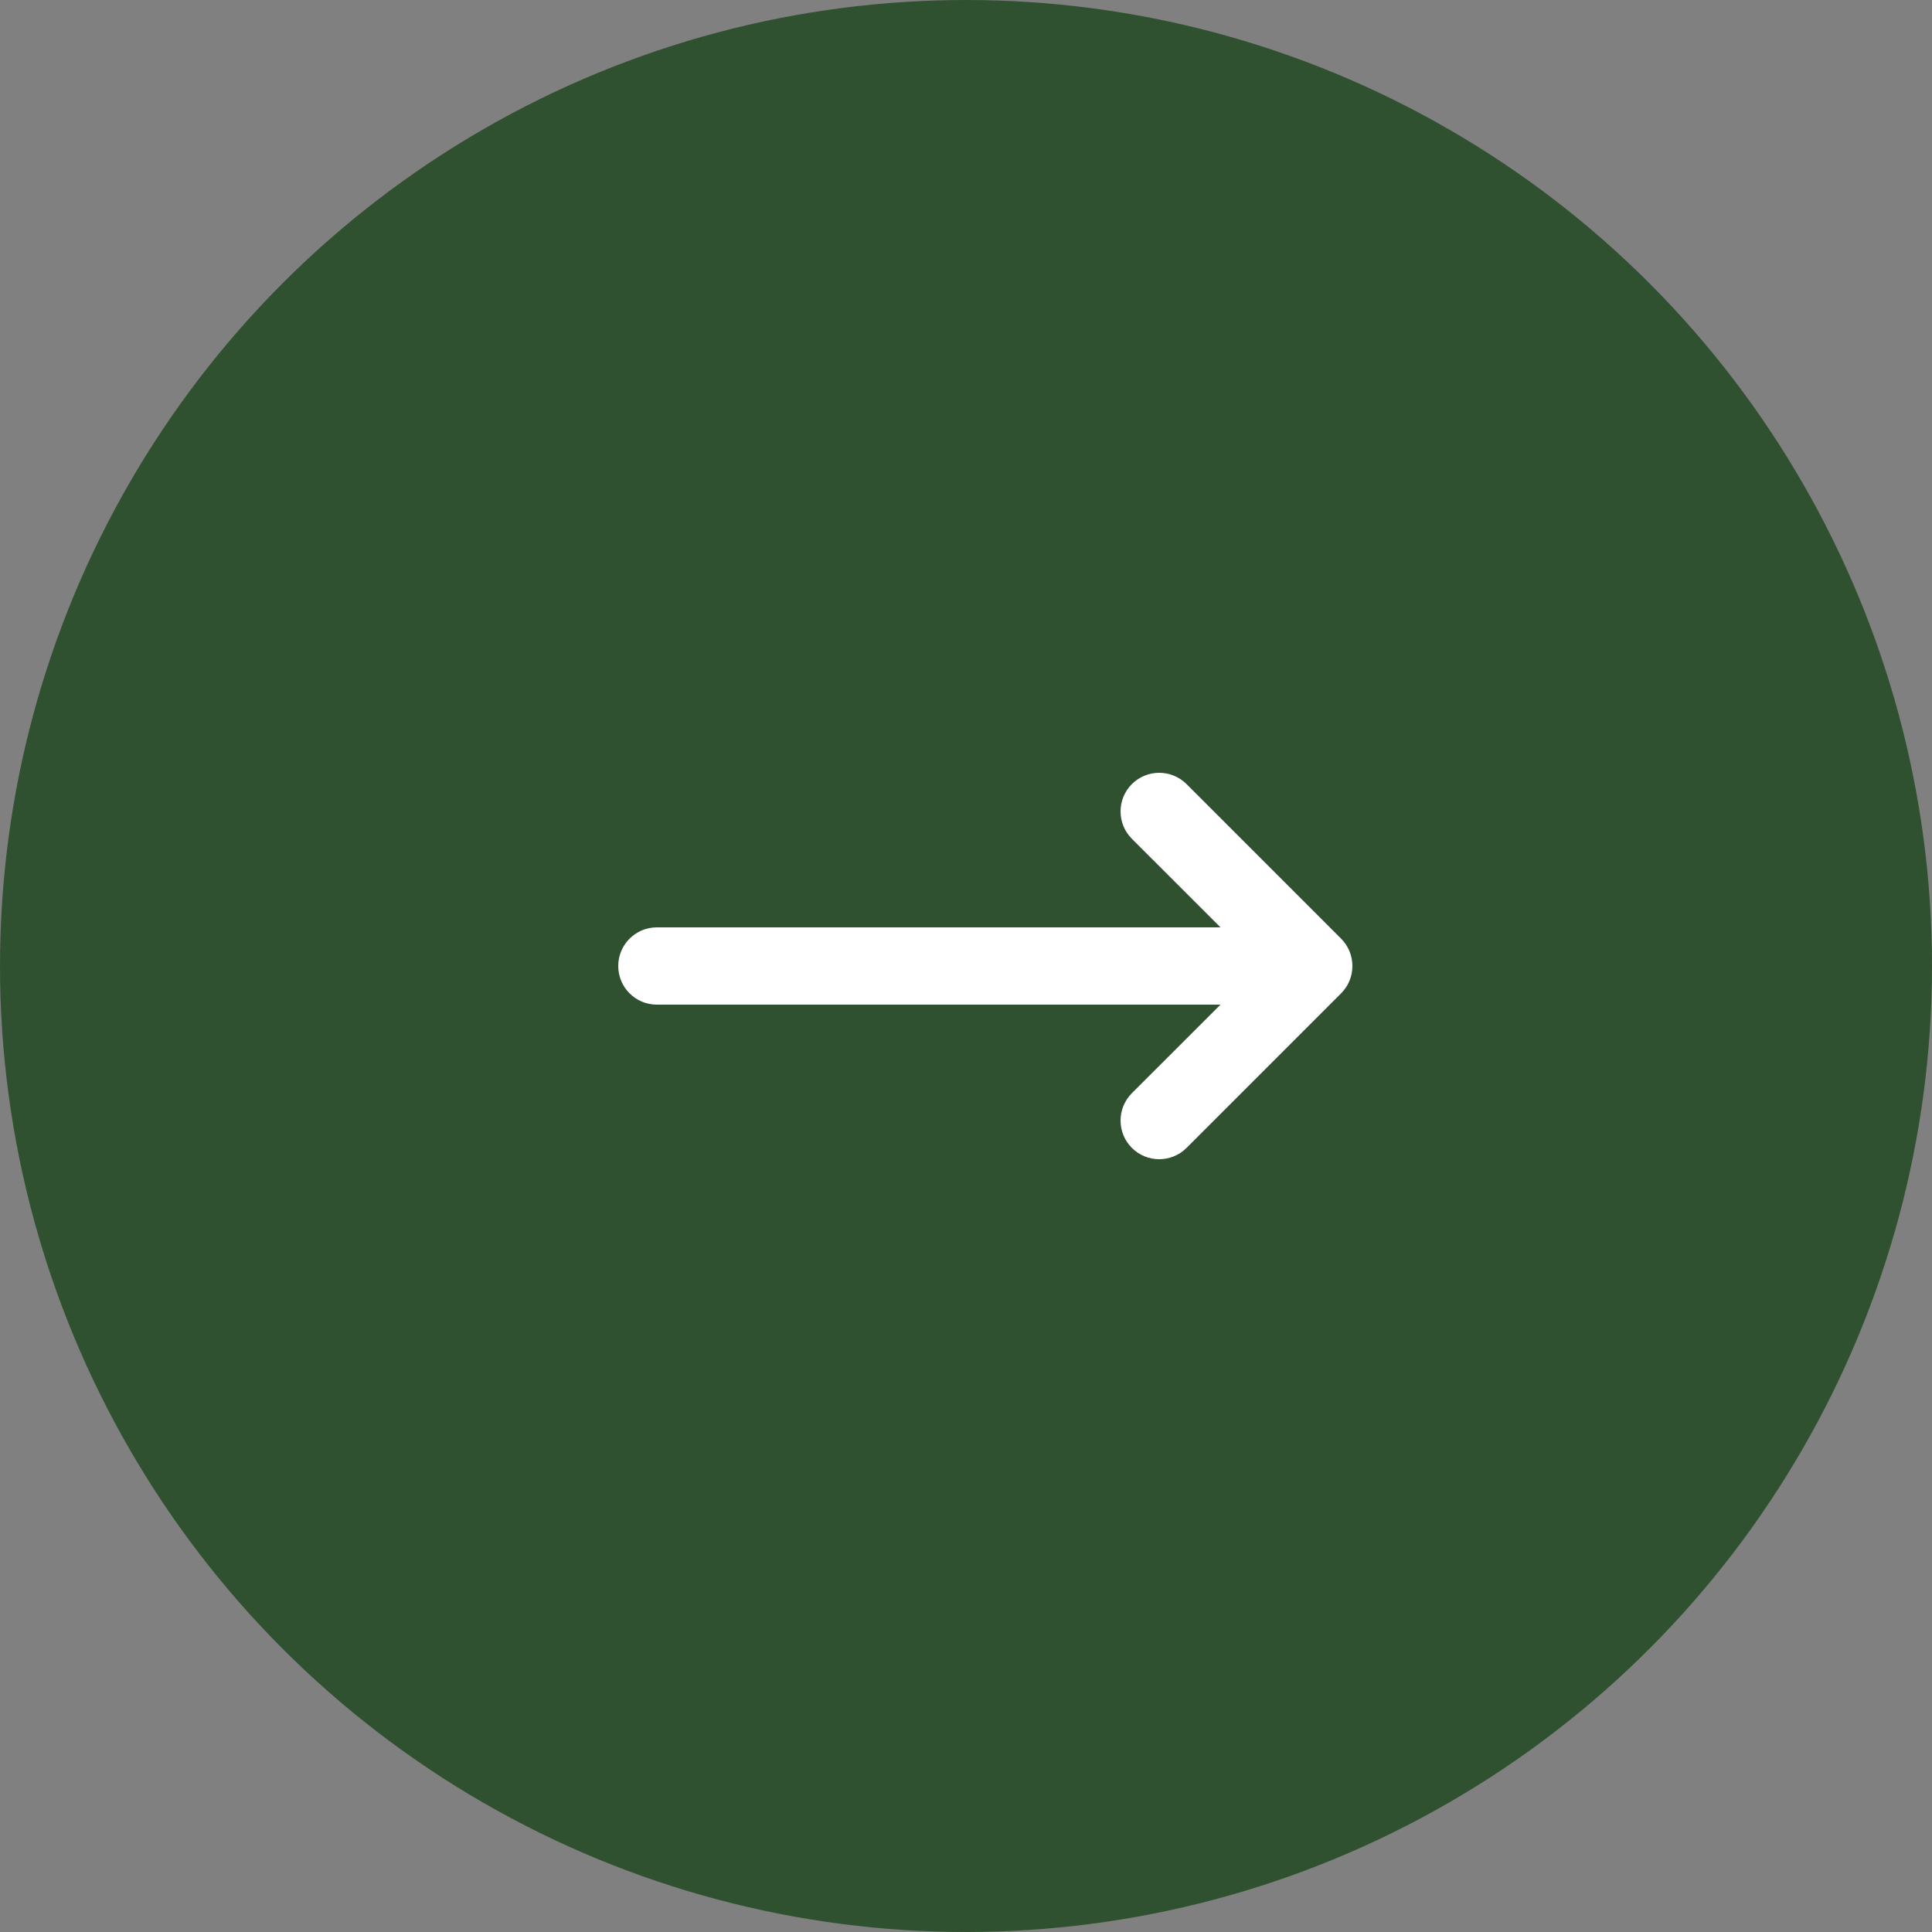
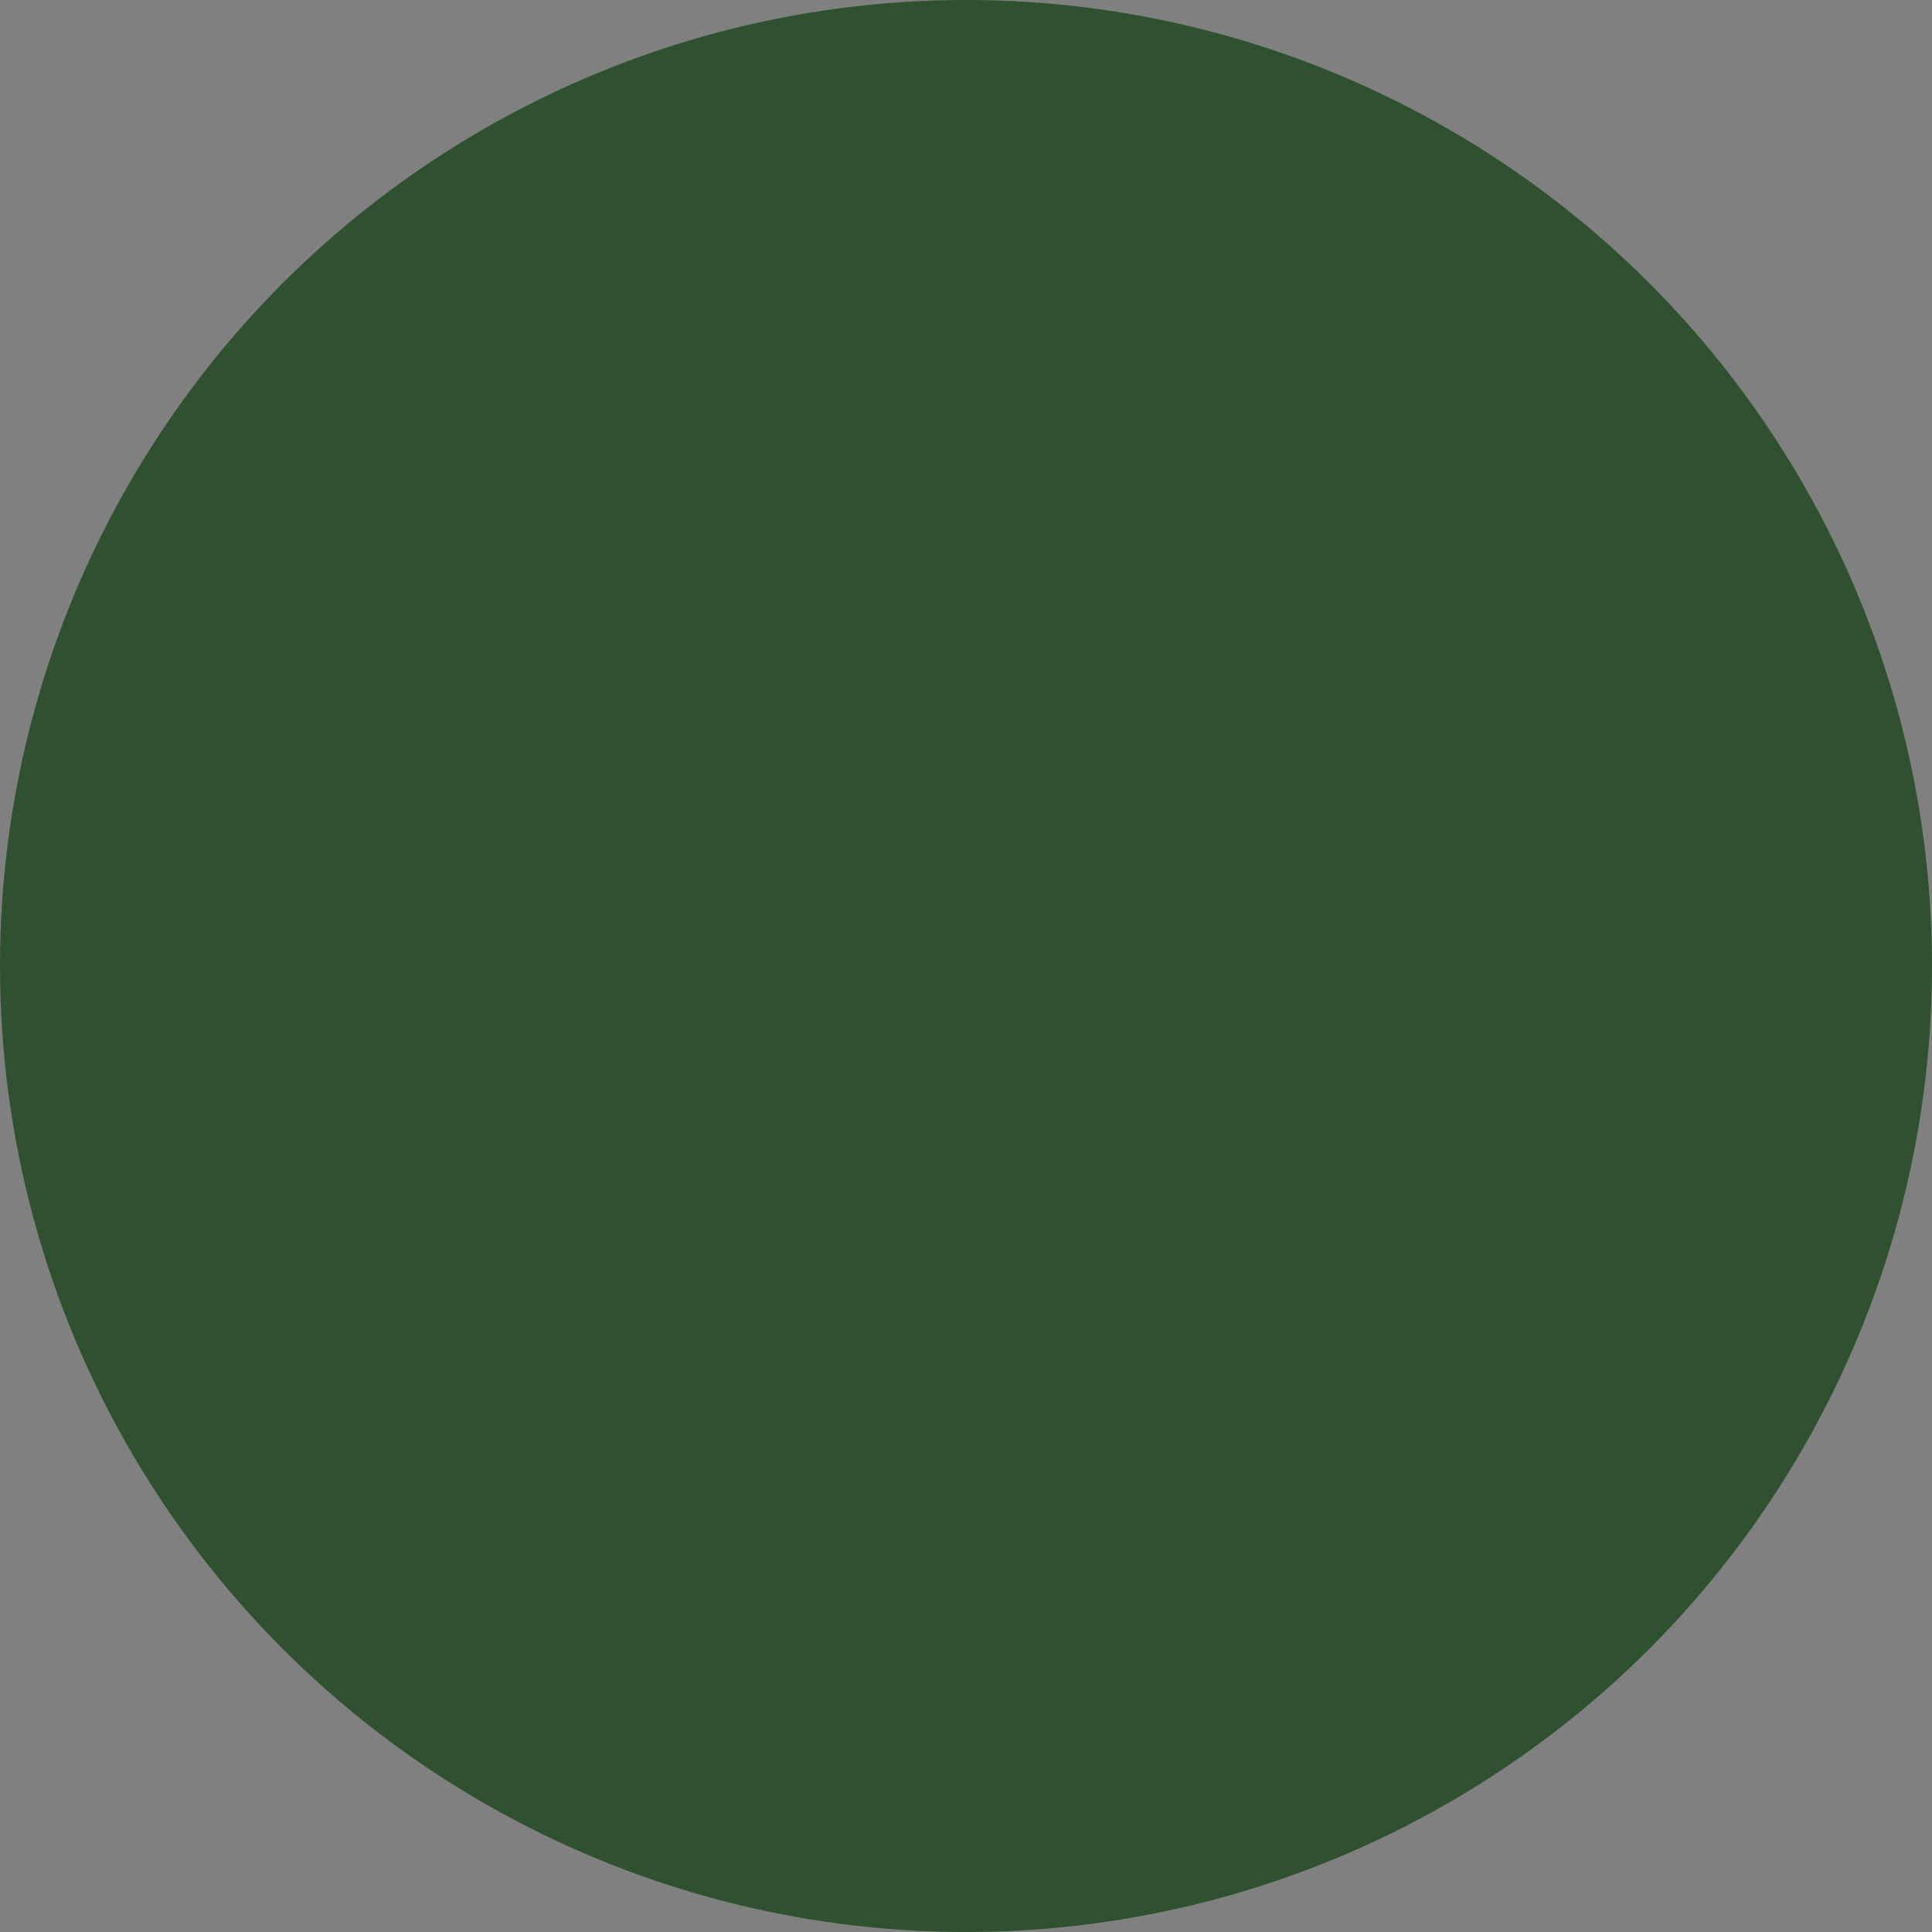
<svg xmlns="http://www.w3.org/2000/svg" width="40" height="40" viewBox="0 0 40 40" fill="none">
  <rect x="0" y="0" width="40" height="40" fill="#808080" stroke="none" />
  <circle cx="20" cy="20" r="20" fill="#305130" />
-   <path fill-rule="evenodd" clip-rule="evenodd" d="M23.434 16.234C23.747 15.922 24.253 15.922 24.566 16.234L27.766 19.434C28.078 19.747 28.078 20.253 27.766 20.566L24.566 23.766C24.253 24.078 23.747 24.078 23.434 23.766C23.122 23.453 23.122 22.947 23.434 22.634L25.269 20.8H13.6C13.158 20.8 12.8 20.442 12.8 20C12.8 19.558 13.158 19.2 13.6 19.2H25.269L23.434 17.366C23.122 17.053 23.122 16.547 23.434 16.234Z" fill="white" />
</svg>